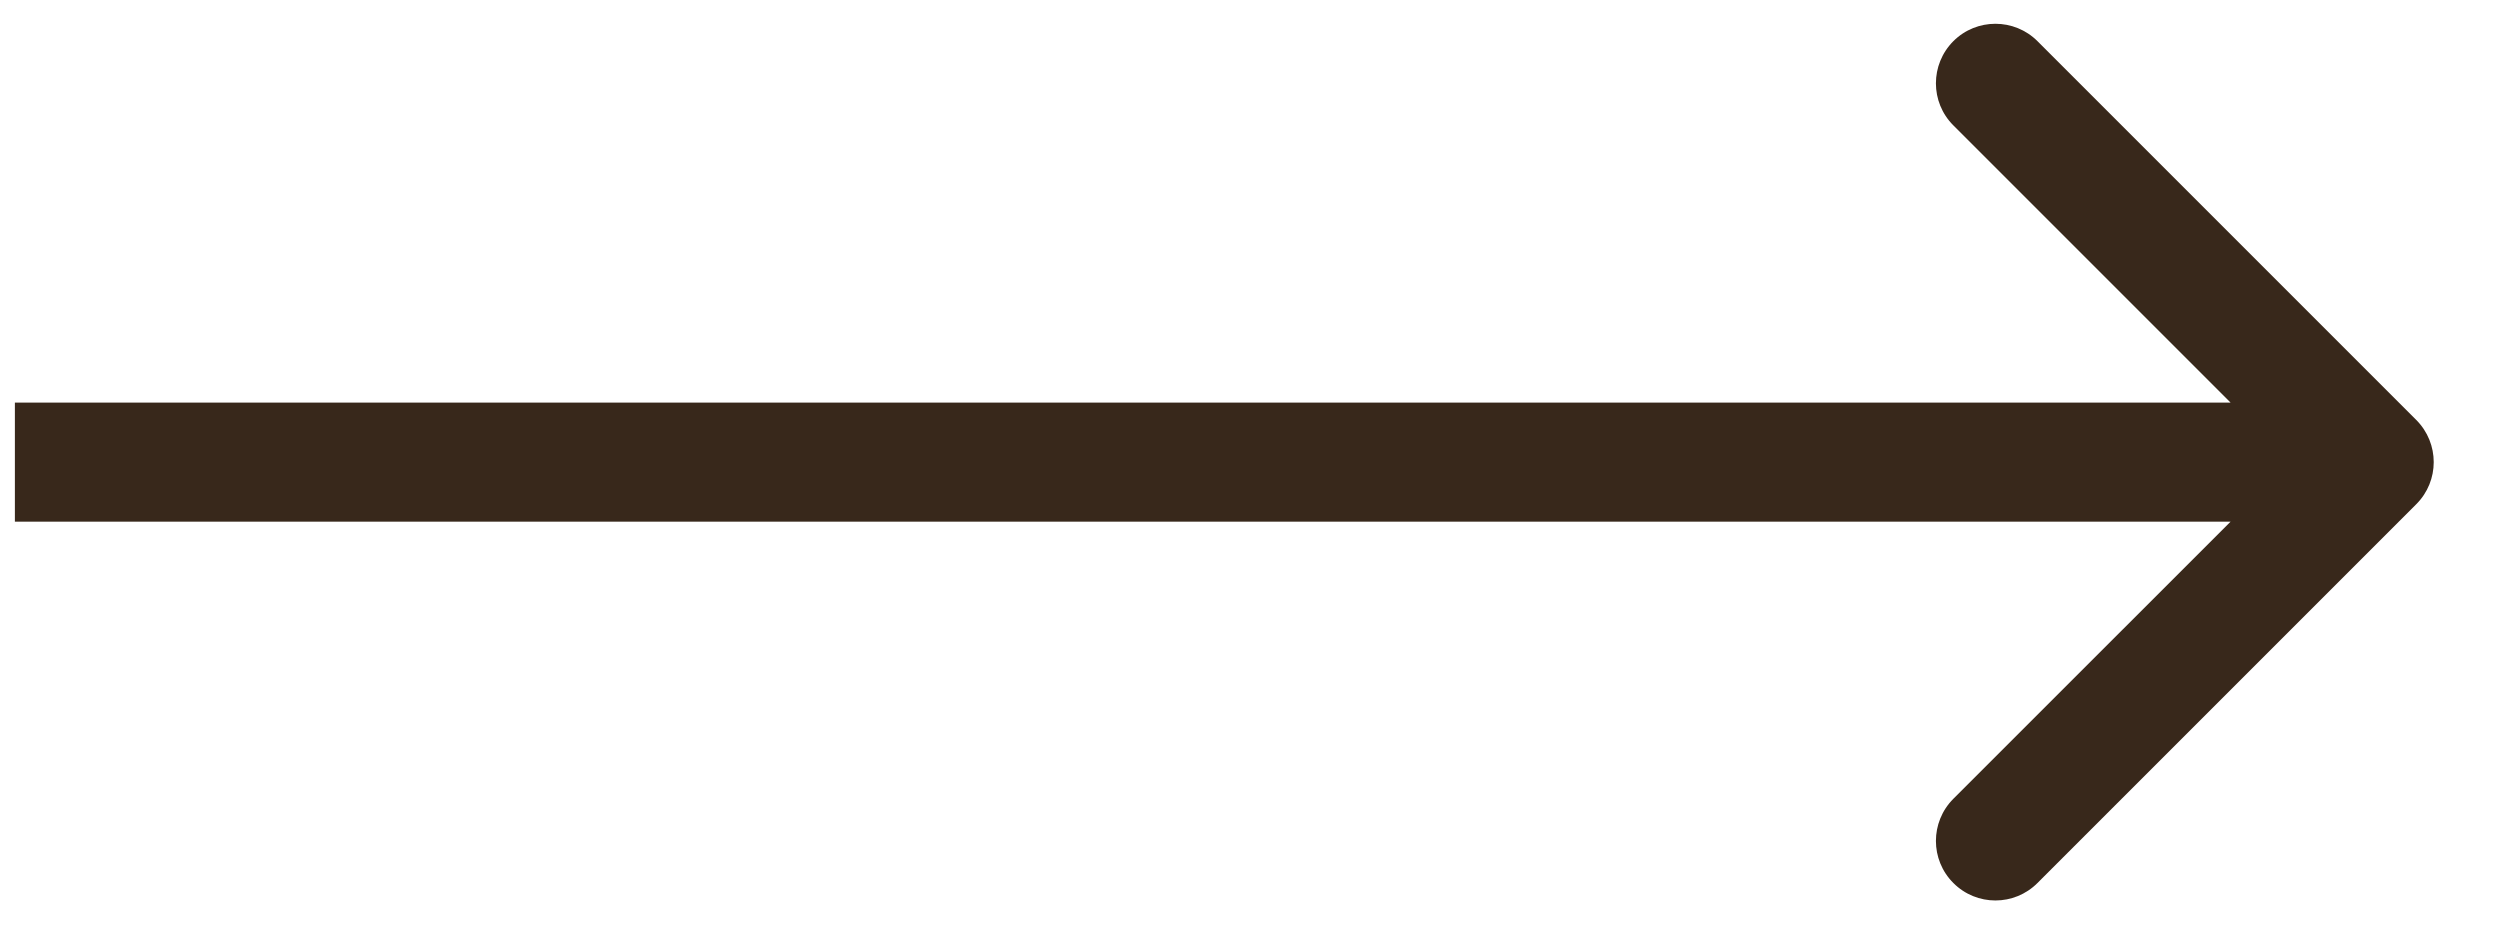
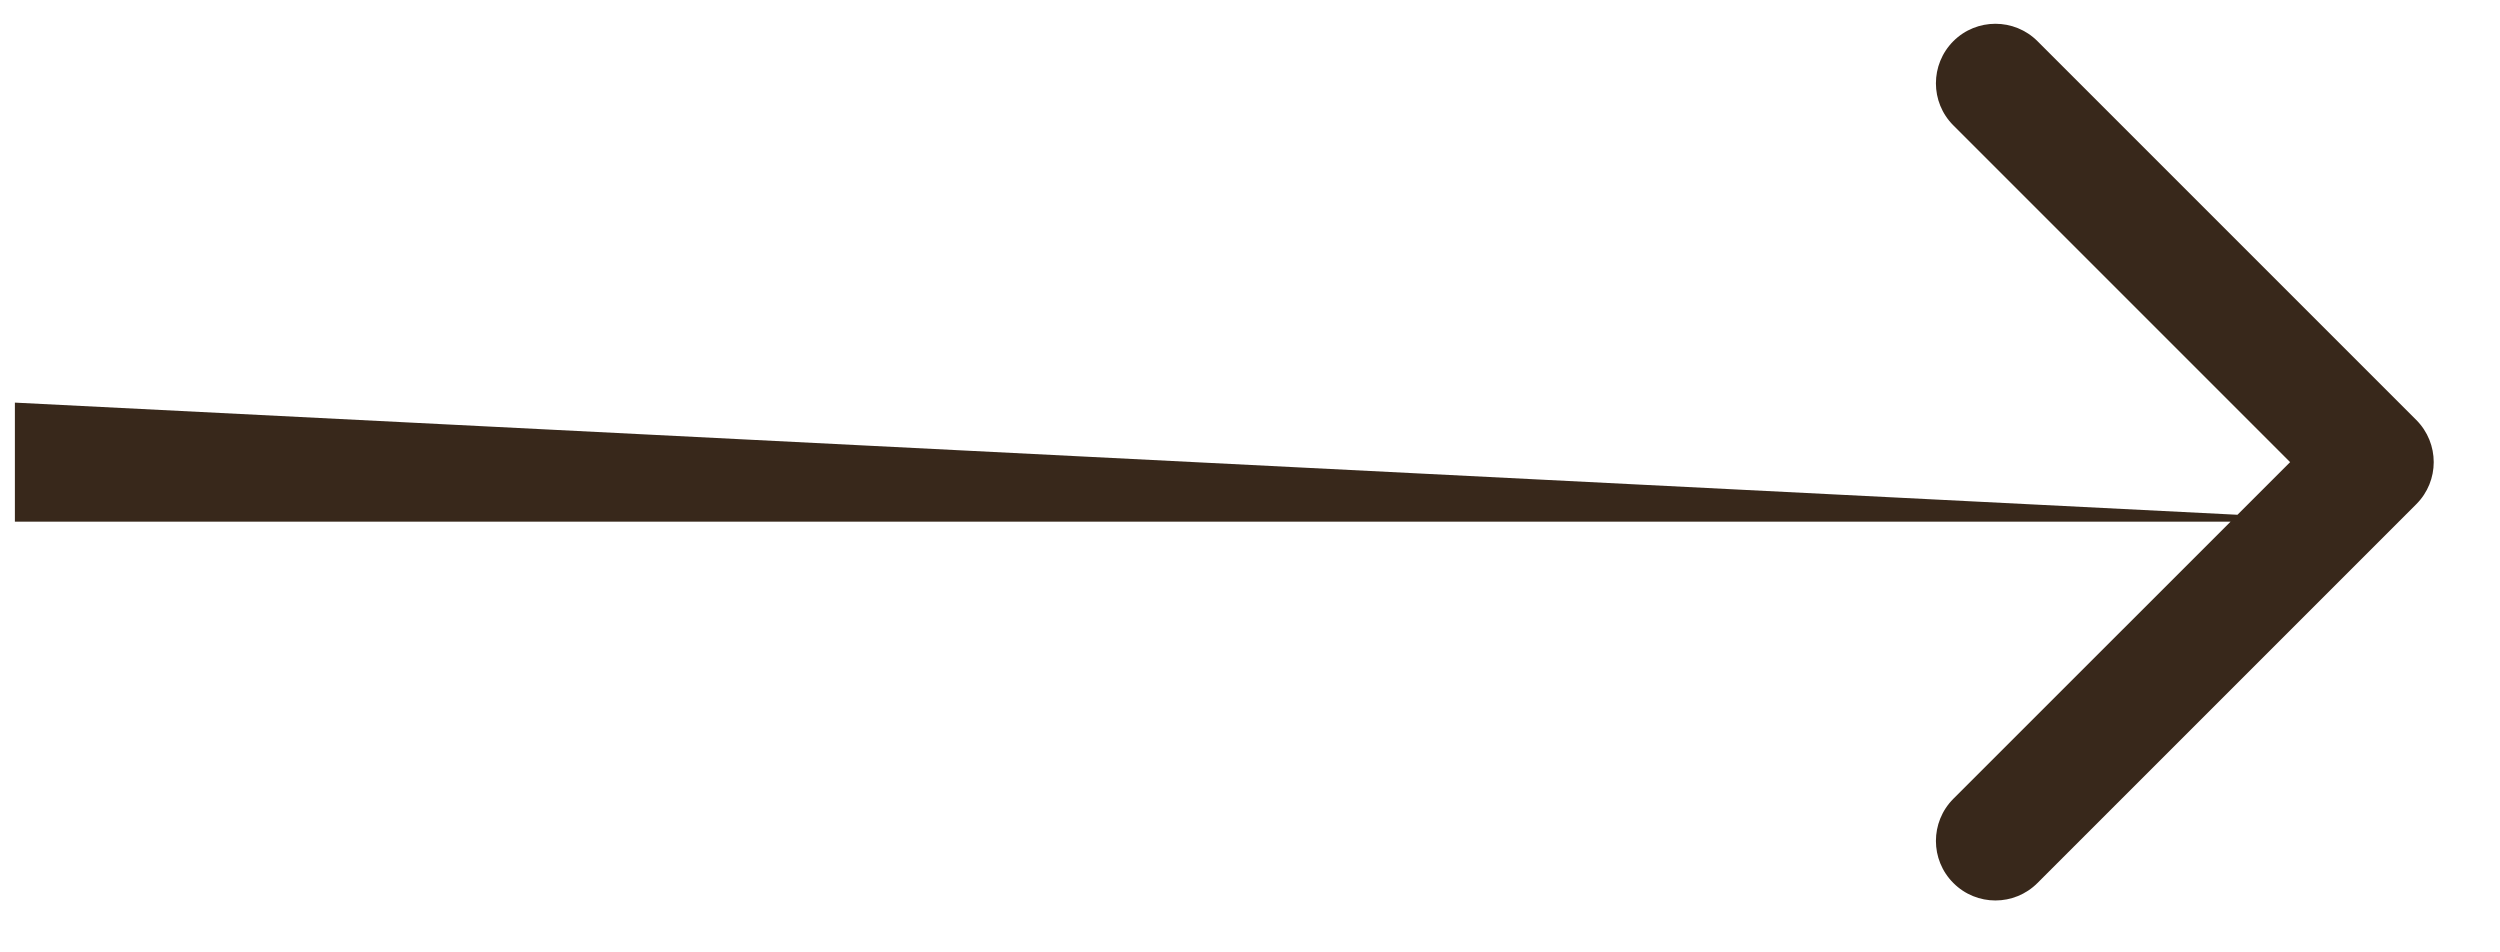
<svg xmlns="http://www.w3.org/2000/svg" width="21" height="8" viewBox="0 0 21 8" fill="none">
-   <path d="M20.297 4.235C20.492 4.04 20.492 3.724 20.297 3.528L17.115 0.346C16.92 0.151 16.603 0.151 16.408 0.346C16.213 0.542 16.213 0.858 16.408 1.053L19.237 3.882L16.408 6.71C16.213 6.906 16.213 7.222 16.408 7.417C16.603 7.613 16.92 7.613 17.115 7.417L20.297 4.235ZM0.125 4.382L19.944 4.382L19.944 3.382L0.125 3.382L0.125 4.382Z" fill="#38281B" />
+   <path d="M20.297 4.235C20.492 4.04 20.492 3.724 20.297 3.528L17.115 0.346C16.92 0.151 16.603 0.151 16.408 0.346C16.213 0.542 16.213 0.858 16.408 1.053L19.237 3.882L16.408 6.71C16.213 6.906 16.213 7.222 16.408 7.417C16.603 7.613 16.92 7.613 17.115 7.417L20.297 4.235ZM0.125 4.382L19.944 4.382L0.125 3.382L0.125 4.382Z" fill="#38281B" />
</svg>